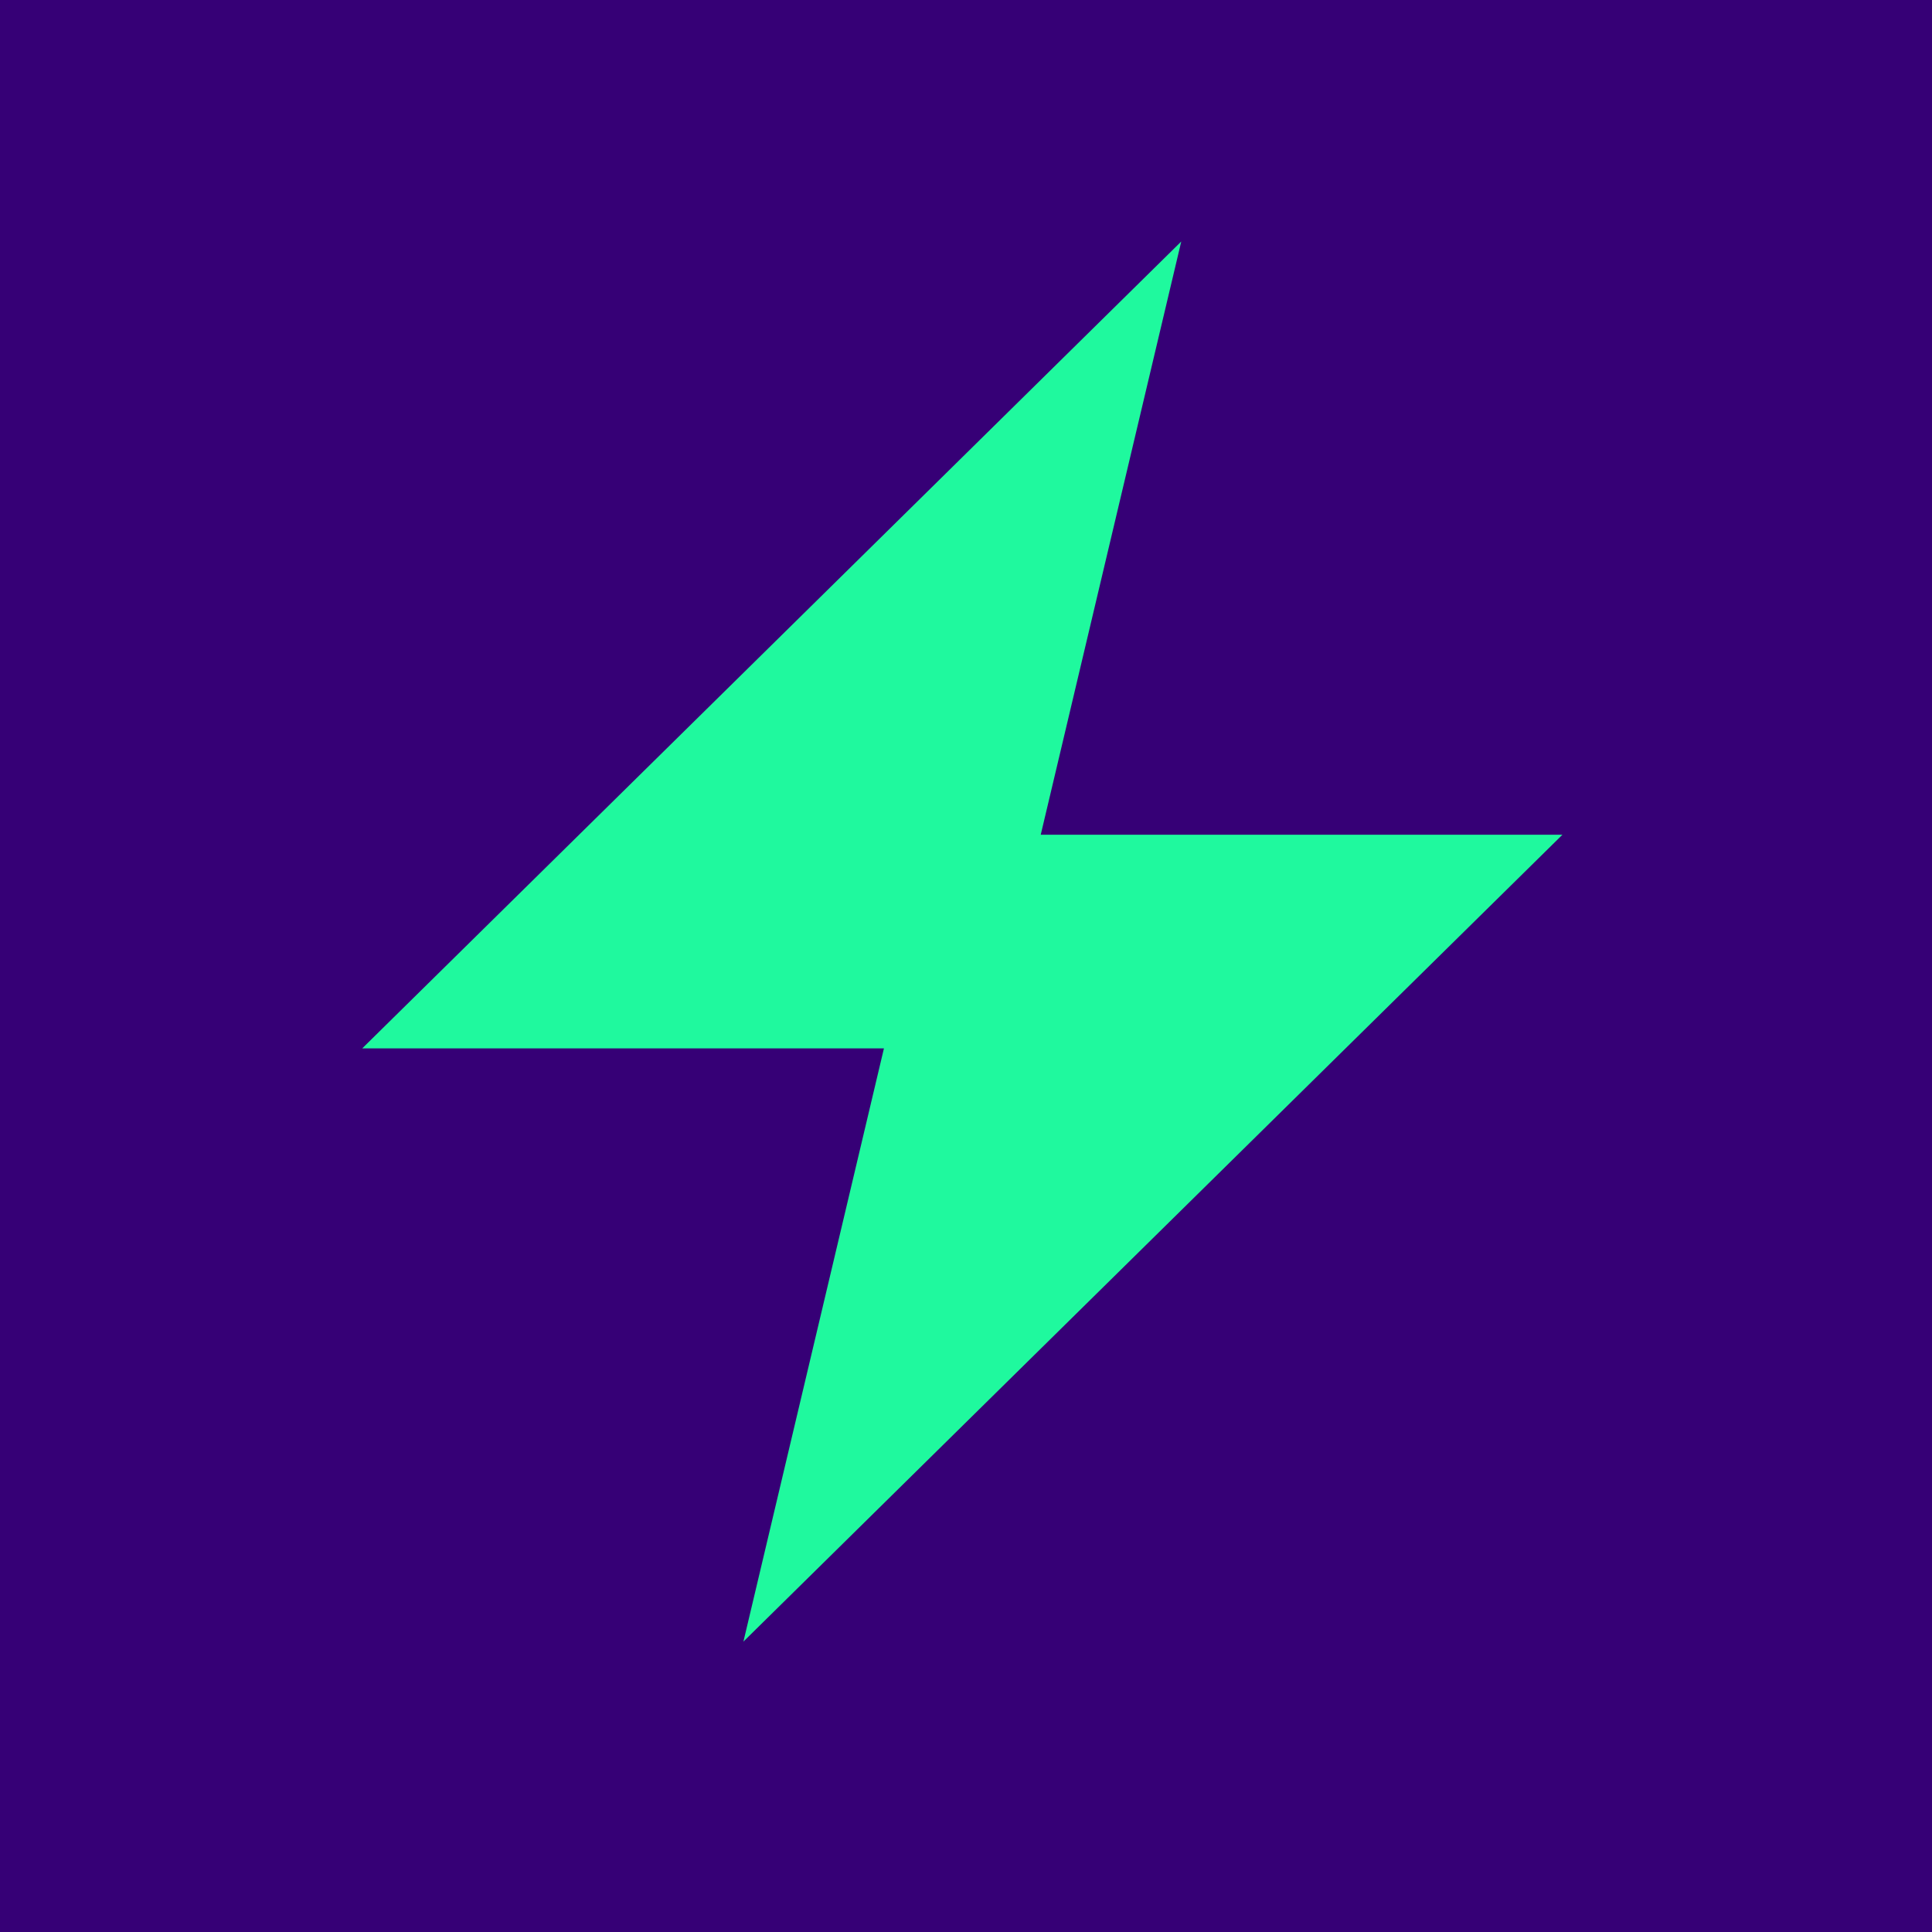
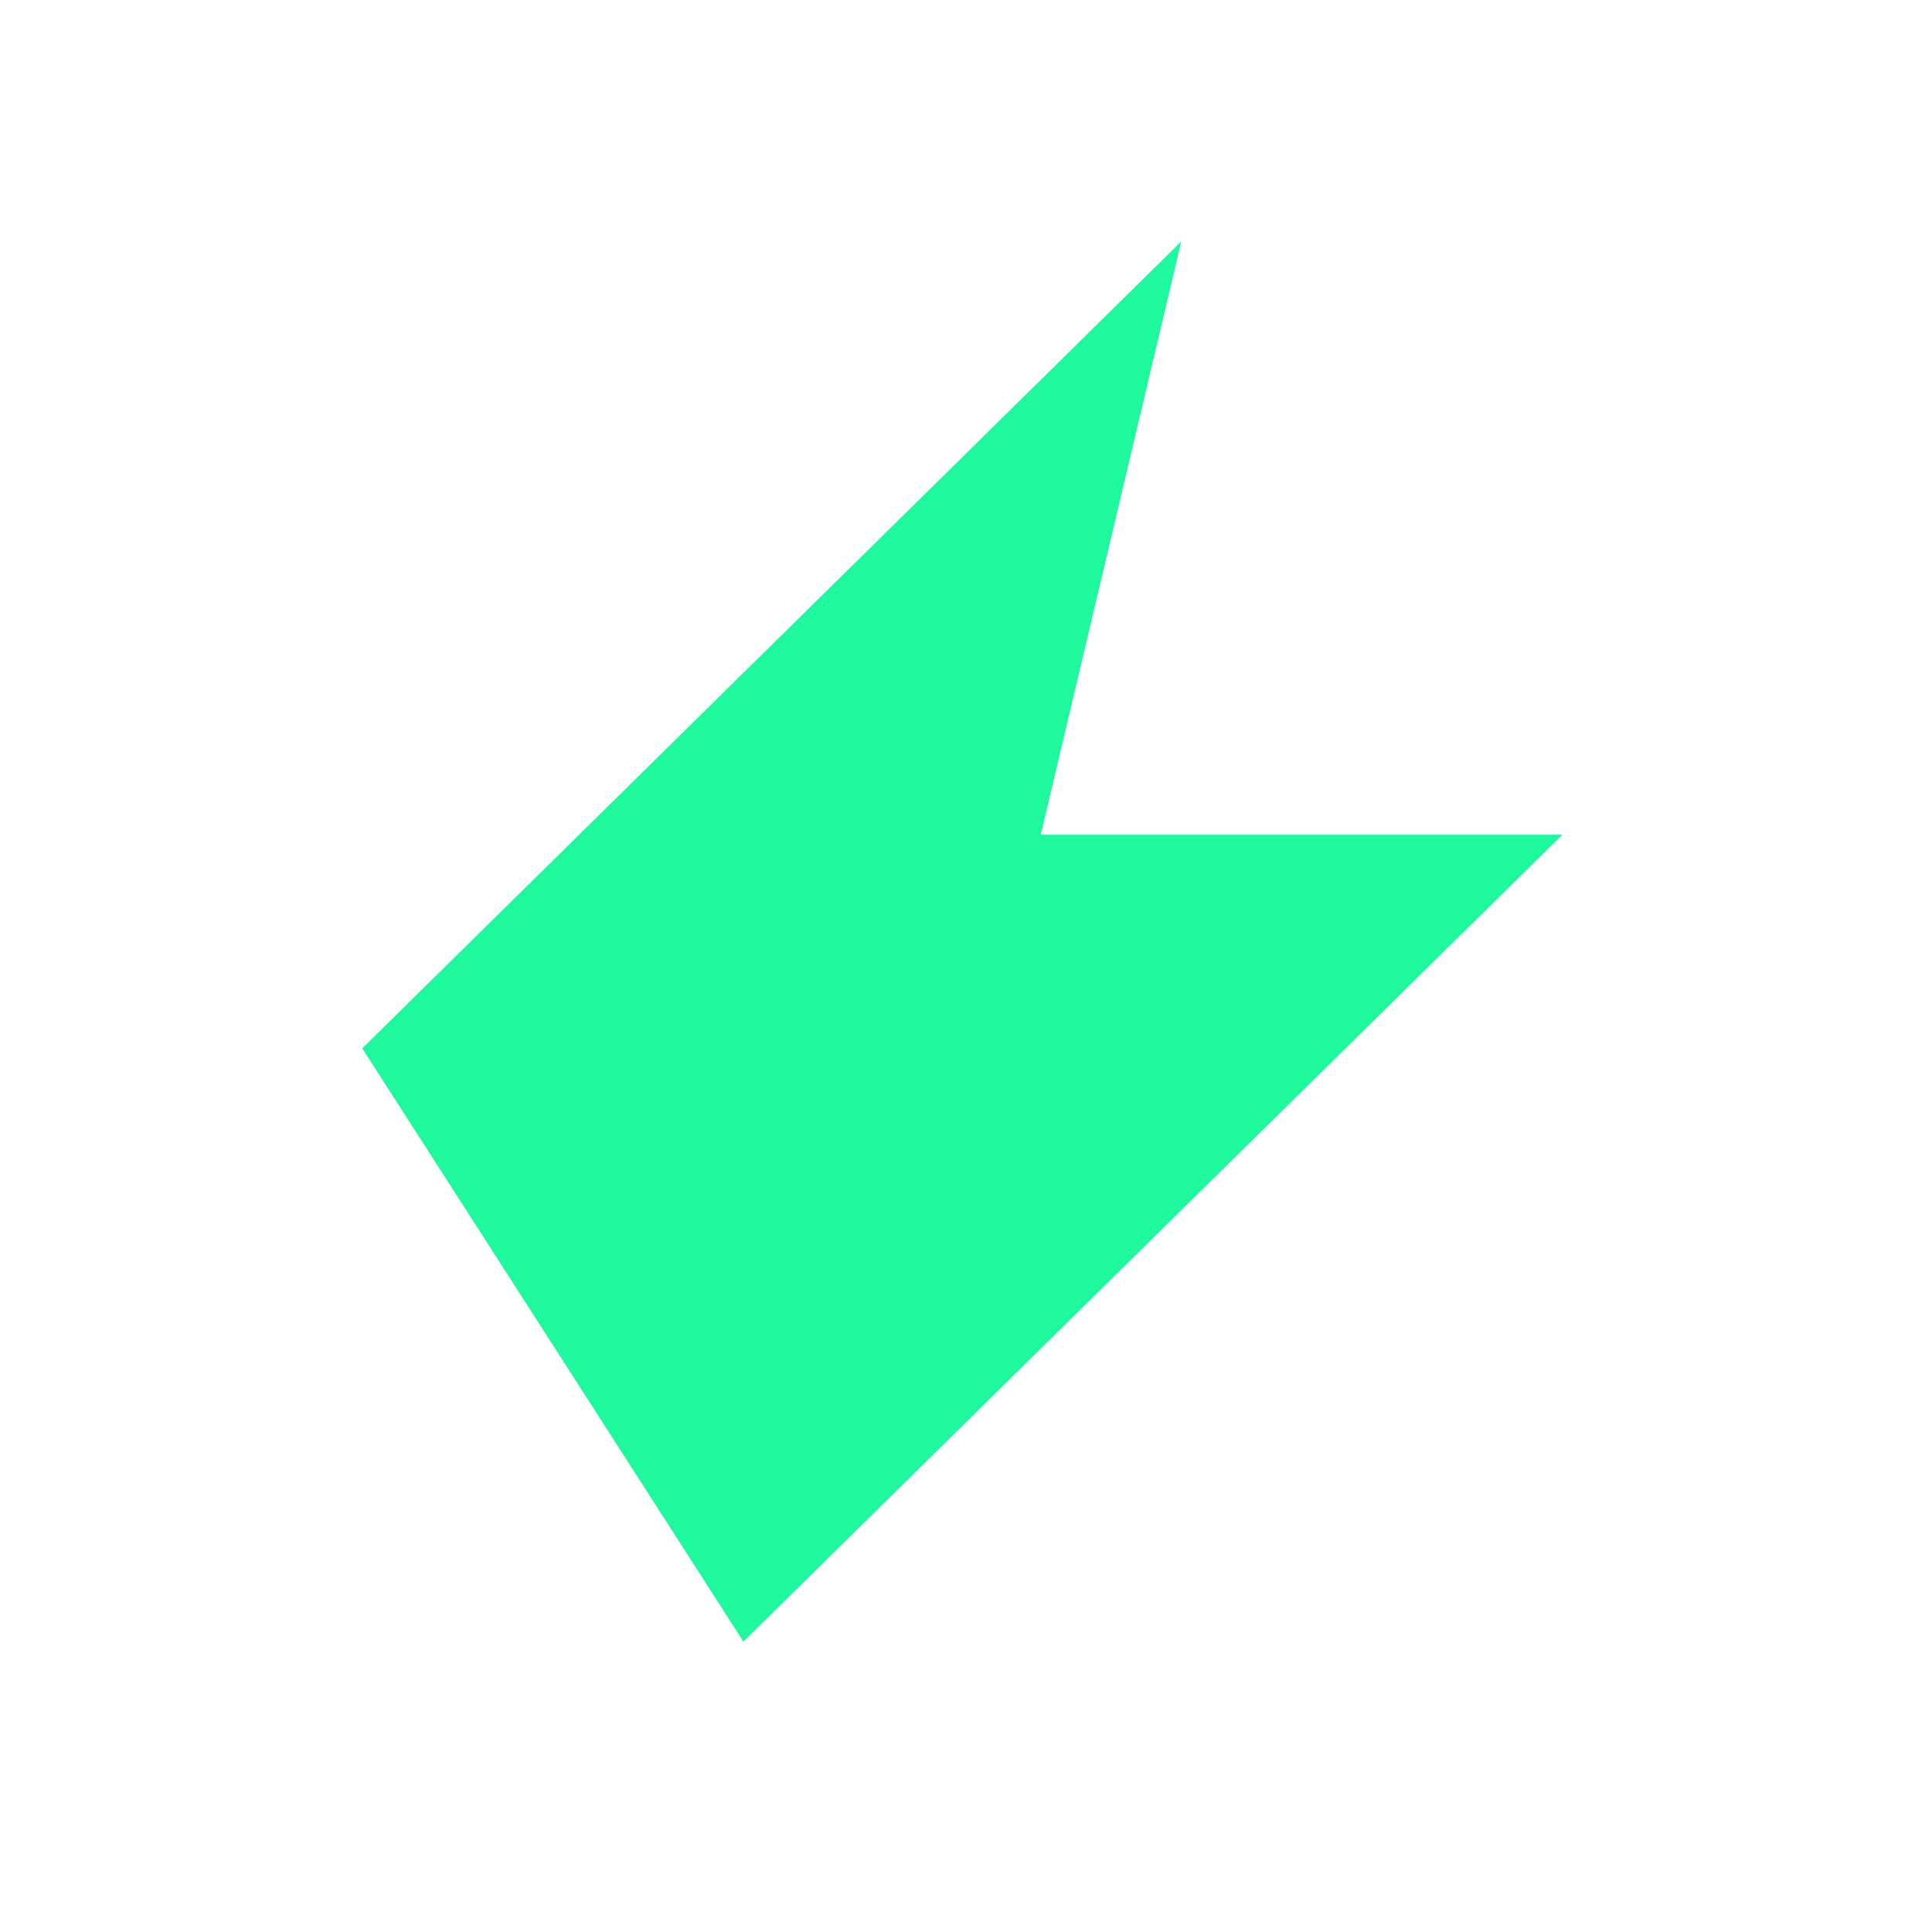
<svg xmlns="http://www.w3.org/2000/svg" version="1.1" width="180" height="180">
  <svg width="180" height="180" viewBox="0 0 180 180" fill="none">
-     <rect width="180" height="180" fill="#360076" />
    <g clip-path="url(#clip0_795_9532)">
-       <path d="M145.568 77.77H96.963L110.055 22.5L33.75 97.674H82.355L69.263 152.944L145.568 77.77Z" fill="#1FF99E" />
+       <path d="M145.568 77.77H96.963L110.055 22.5L33.75 97.674L69.263 152.944L145.568 77.77Z" fill="#1FF99E" />
    </g>
    <defs>
      <clipPath id="SvgjsClipPath1018">
-         <rect width="112.5" height="130.682" fill="white" transform="translate(33.75 22.5)" />
-       </clipPath>
+         </clipPath>
    </defs>
  </svg>
  <style>@media (prefers-color-scheme: light) { :root { filter: none; } }
@media (prefers-color-scheme: dark) { :root { filter: none; } }
</style>
</svg>